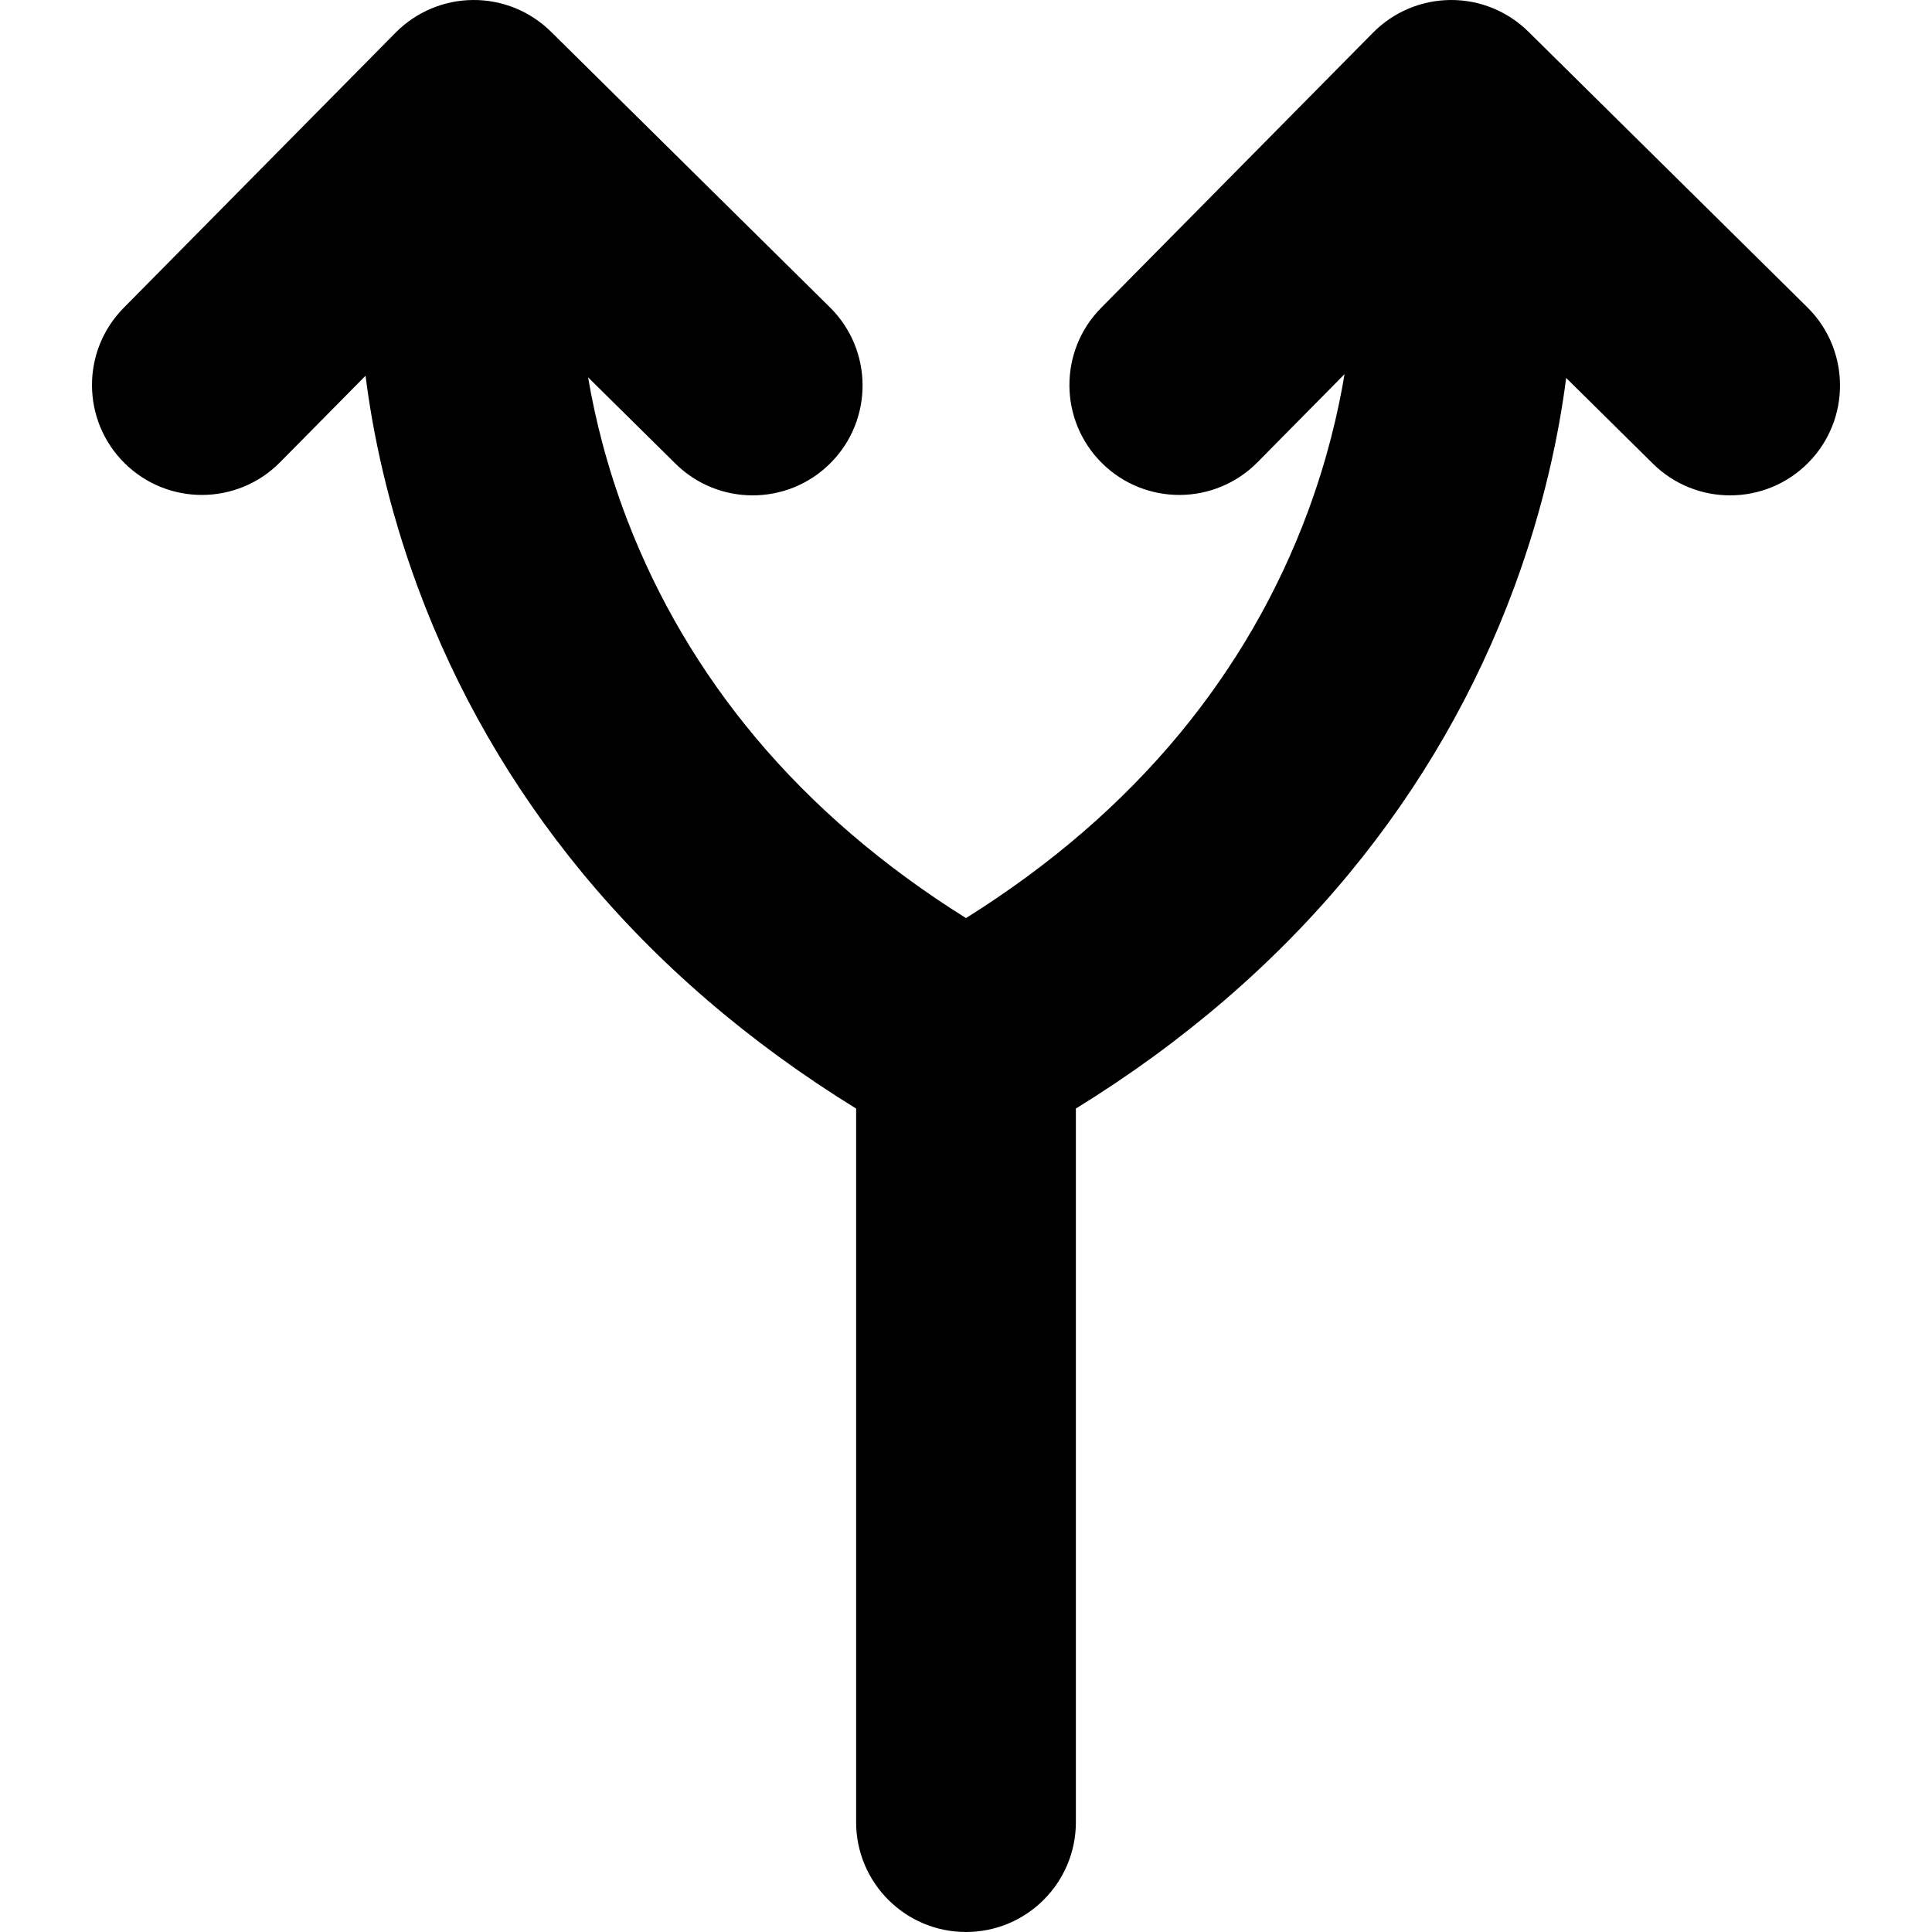
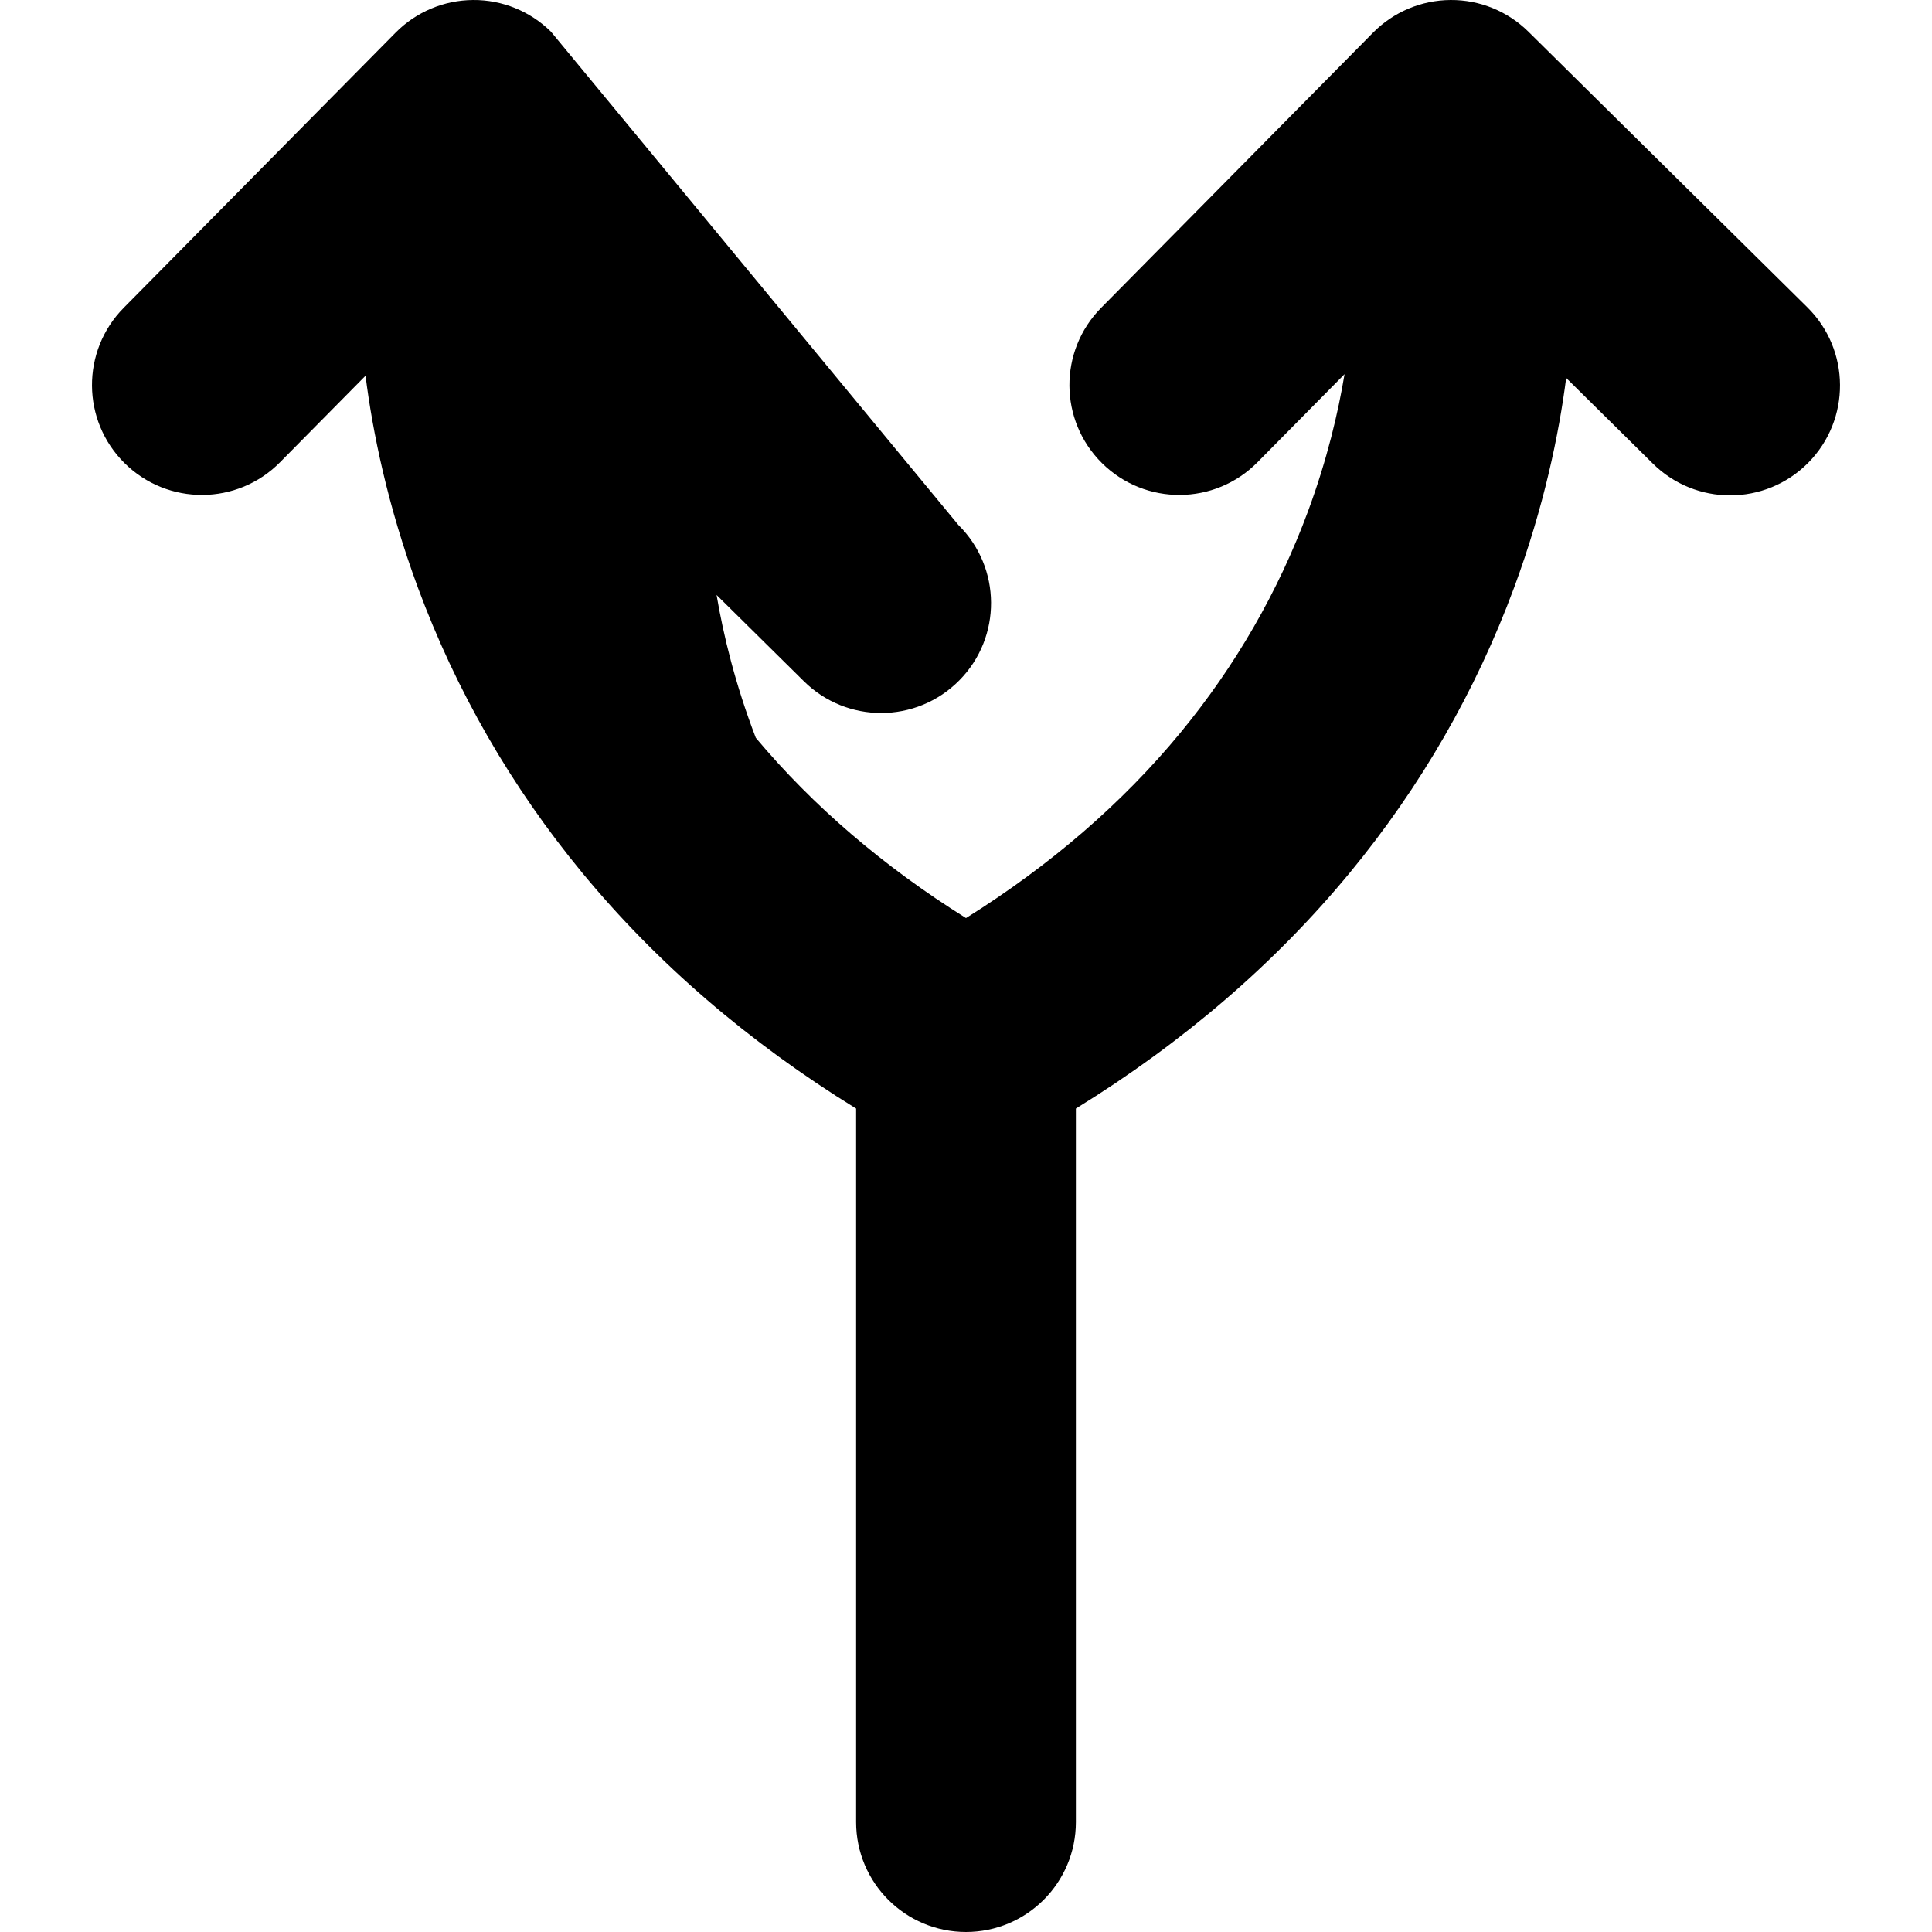
<svg xmlns="http://www.w3.org/2000/svg" fill="#000000" version="1.1" id="Capa_1" width="800px" height="800px" viewBox="0 0 923.109 923.108" xml:space="preserve">
  <g>
-     <path d="M133.798,220.88l40.857-41.35c3.403,26.899,10.494,61.944,24.98,101.124c18.28,49.439,44.703,95.309,78.536,136.334   c35.685,43.271,79.621,81.076,130.883,112.68v340.939c0,28.995,23.505,52.5,52.5,52.5s52.5-23.505,52.5-52.5V529.669   c51.263-31.604,95.198-69.408,130.884-112.68c33.833-41.025,60.256-86.896,78.535-136.334   c14.3-38.673,21.391-73.312,24.845-100.071l41.438,40.944c10.232,10.11,23.567,15.155,36.898,15.155   c13.541,0,27.078-5.207,37.347-15.6c20.379-20.625,20.18-53.866-0.445-74.245L730.283,15.155   c-9.905-9.786-23.275-15.256-37.215-15.154c-13.923,0.083-27.244,5.695-37.03,15.599L526.125,147.082   c-20.379,20.625-20.18,53.865,0.445,74.245c20.625,20.379,53.866,20.18,74.245-0.445l41.608-42.111   c-3.028,18.279-8.299,40.76-17.436,65.471c-14.189,38.375-34.732,74.021-61.061,105.945   c-27.716,33.609-62.085,63.272-102.378,88.469c-39.354-24.608-73.062-53.485-100.421-86.122   c-26.258-31.323-46.912-66.309-61.388-103.987c-9.836-25.601-15.499-49.11-18.748-68.262l41.743,41.245   c10.231,10.11,23.566,15.155,36.897,15.155c13.541,0,27.078-5.207,37.348-15.6c20.379-20.625,20.18-53.866-0.445-74.245   L263.266,15.155C253.36,5.369,239.943-0.101,226.05,0.001c-13.923,0.083-27.244,5.695-37.03,15.599L59.107,147.082   c-20.379,20.625-20.18,53.865,0.445,74.245C80.179,241.705,113.419,241.506,133.798,220.88z" />
+     <path d="M133.798,220.88l40.857-41.35c3.403,26.899,10.494,61.944,24.98,101.124c18.28,49.439,44.703,95.309,78.536,136.334   c35.685,43.271,79.621,81.076,130.883,112.68v340.939c0,28.995,23.505,52.5,52.5,52.5s52.5-23.505,52.5-52.5V529.669   c51.263-31.604,95.198-69.408,130.884-112.68c33.833-41.025,60.256-86.896,78.535-136.334   c14.3-38.673,21.391-73.312,24.845-100.071l41.438,40.944c10.232,10.11,23.567,15.155,36.898,15.155   c13.541,0,27.078-5.207,37.347-15.6c20.379-20.625,20.18-53.866-0.445-74.245L730.283,15.155   c-9.905-9.786-23.275-15.256-37.215-15.154c-13.923,0.083-27.244,5.695-37.03,15.599L526.125,147.082   c-20.379,20.625-20.18,53.865,0.445,74.245c20.625,20.379,53.866,20.18,74.245-0.445l41.608-42.111   c-3.028,18.279-8.299,40.76-17.436,65.471c-14.189,38.375-34.732,74.021-61.061,105.945   c-27.716,33.609-62.085,63.272-102.378,88.469c-39.354-24.608-73.062-53.485-100.421-86.122   c-9.836-25.601-15.499-49.11-18.748-68.262l41.743,41.245   c10.231,10.11,23.566,15.155,36.897,15.155c13.541,0,27.078-5.207,37.348-15.6c20.379-20.625,20.18-53.866-0.445-74.245   L263.266,15.155C253.36,5.369,239.943-0.101,226.05,0.001c-13.923,0.083-27.244,5.695-37.03,15.599L59.107,147.082   c-20.379,20.625-20.18,53.865,0.445,74.245C80.179,241.705,113.419,241.506,133.798,220.88z" />
  </g>
</svg>